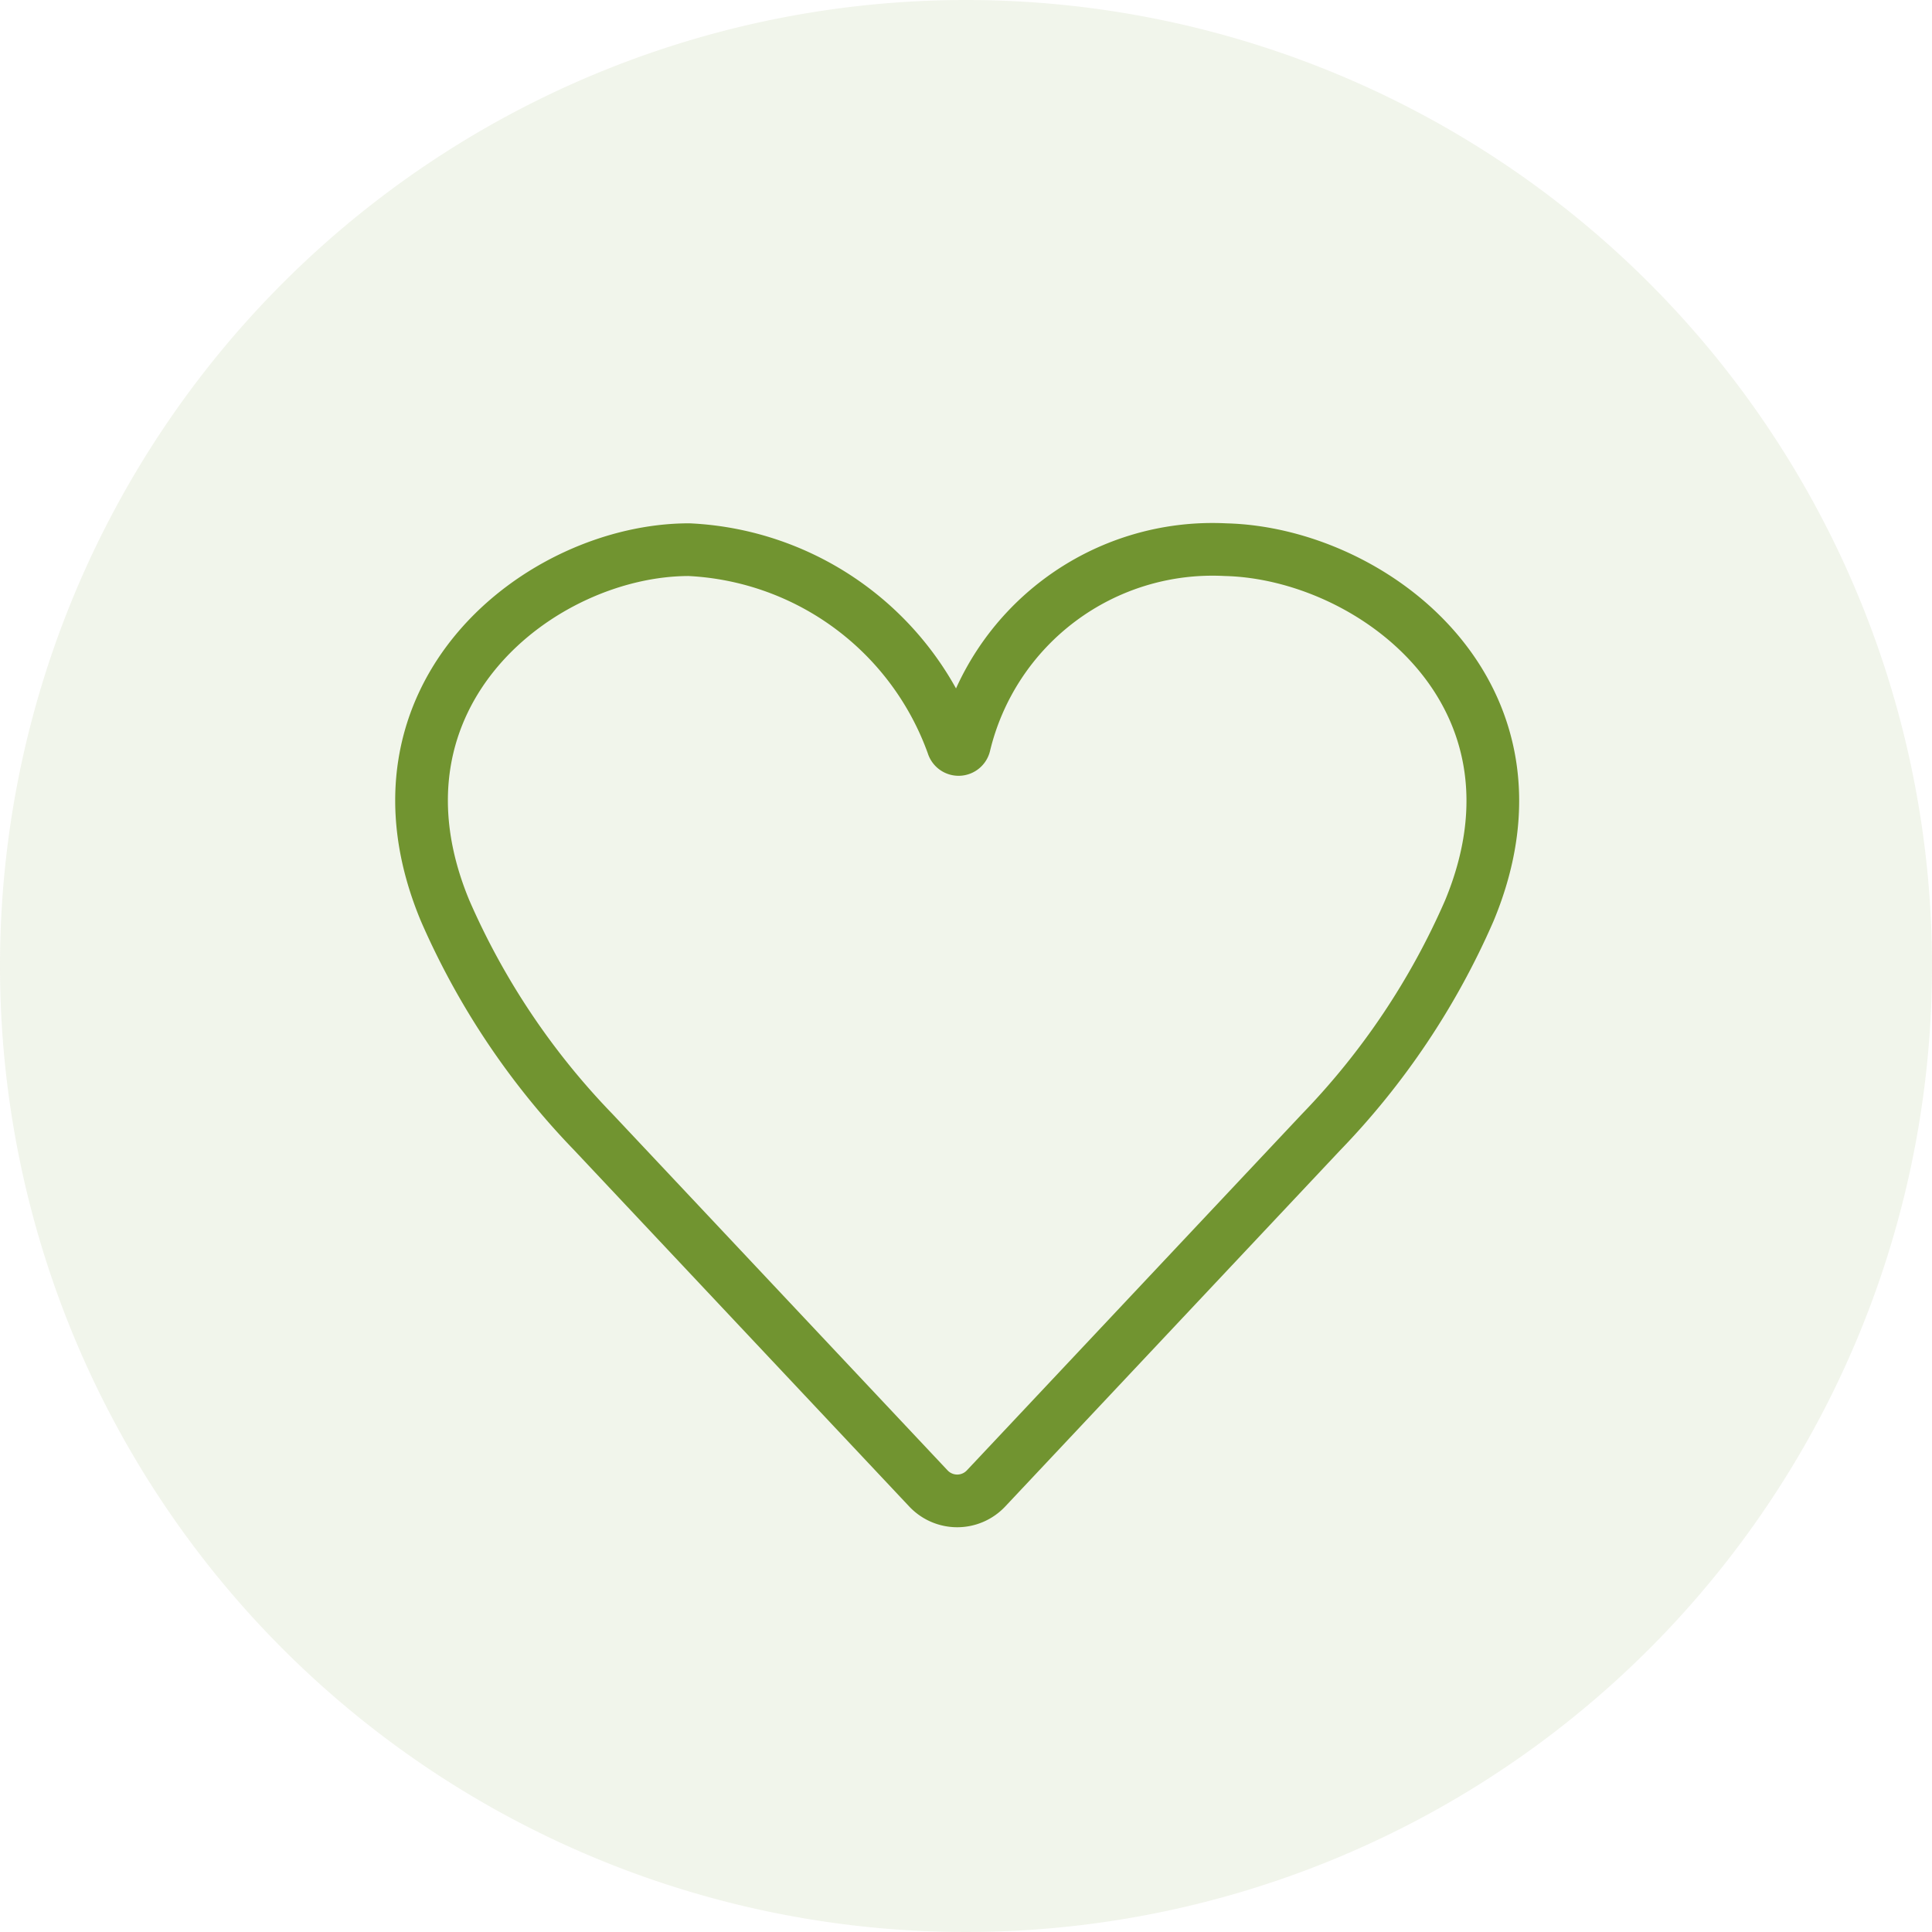
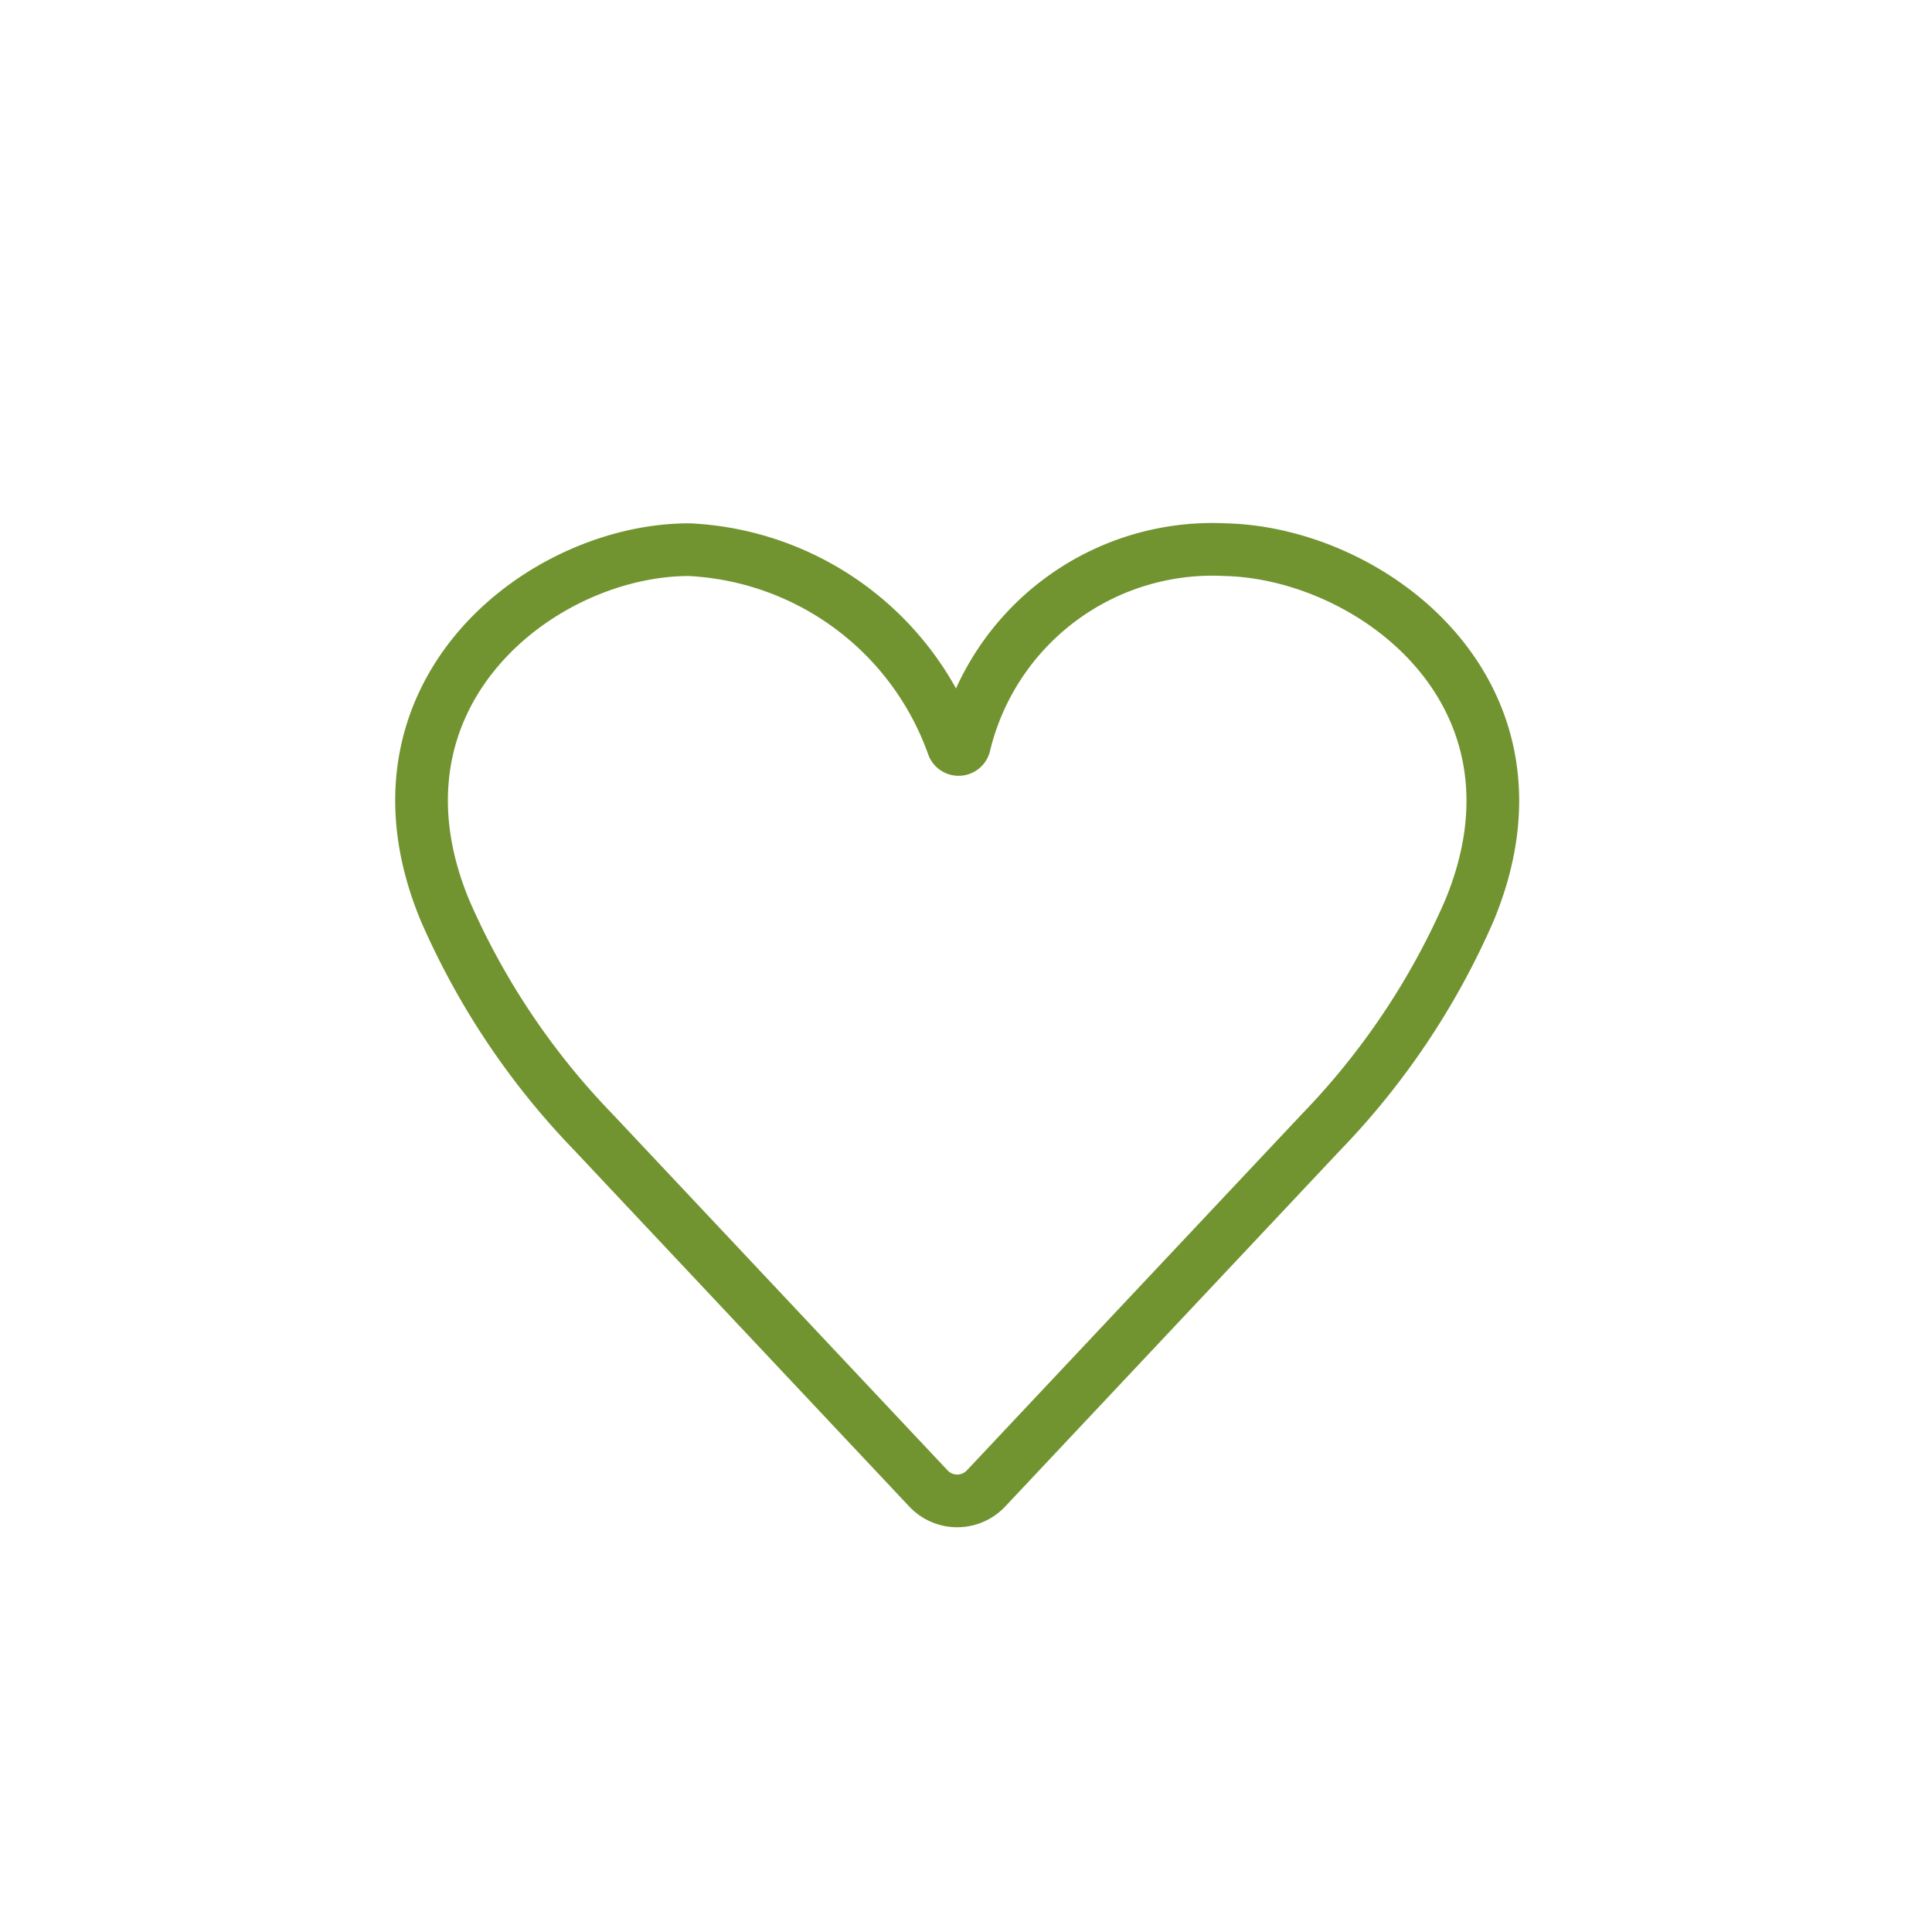
<svg xmlns="http://www.w3.org/2000/svg" width="55" height="55" viewBox="0 0 55 55">
  <defs>
    <style>.a{opacity:0.15;}.b{fill:#a2b978;}.c{fill:none;stroke:#719430;stroke-miterlimit:10;stroke-width:1.5px;}</style>
  </defs>
  <g transform="translate(-773 -945)">
    <g class="a" transform="translate(198 -346)">
-       <path class="b" d="M27.5,0A27.5,27.5,0,1,1,0,27.5,27.5,27.5,0,0,1,27.5,0Z" transform="translate(575 1291)" />
-     </g>
+       </g>
    <path class="c" d="M427.771,37.735c4.208.1,9.5,4.129,6.944,10.279a21.284,21.284,0,0,1-4.226,6.309L420.957,64.46a1.126,1.126,0,0,1-1.64,0l-9.532-10.137a21.27,21.27,0,0,1-4.226-6.309c-2.561-6.15,2.735-10.279,6.944-10.279a8.4,8.4,0,0,1,7.509,5.562.17.17,0,0,0,.328,0A7.263,7.263,0,0,1,427.771,37.735Z" transform="translate(380.113 922.913)" />
  </g>
</svg>